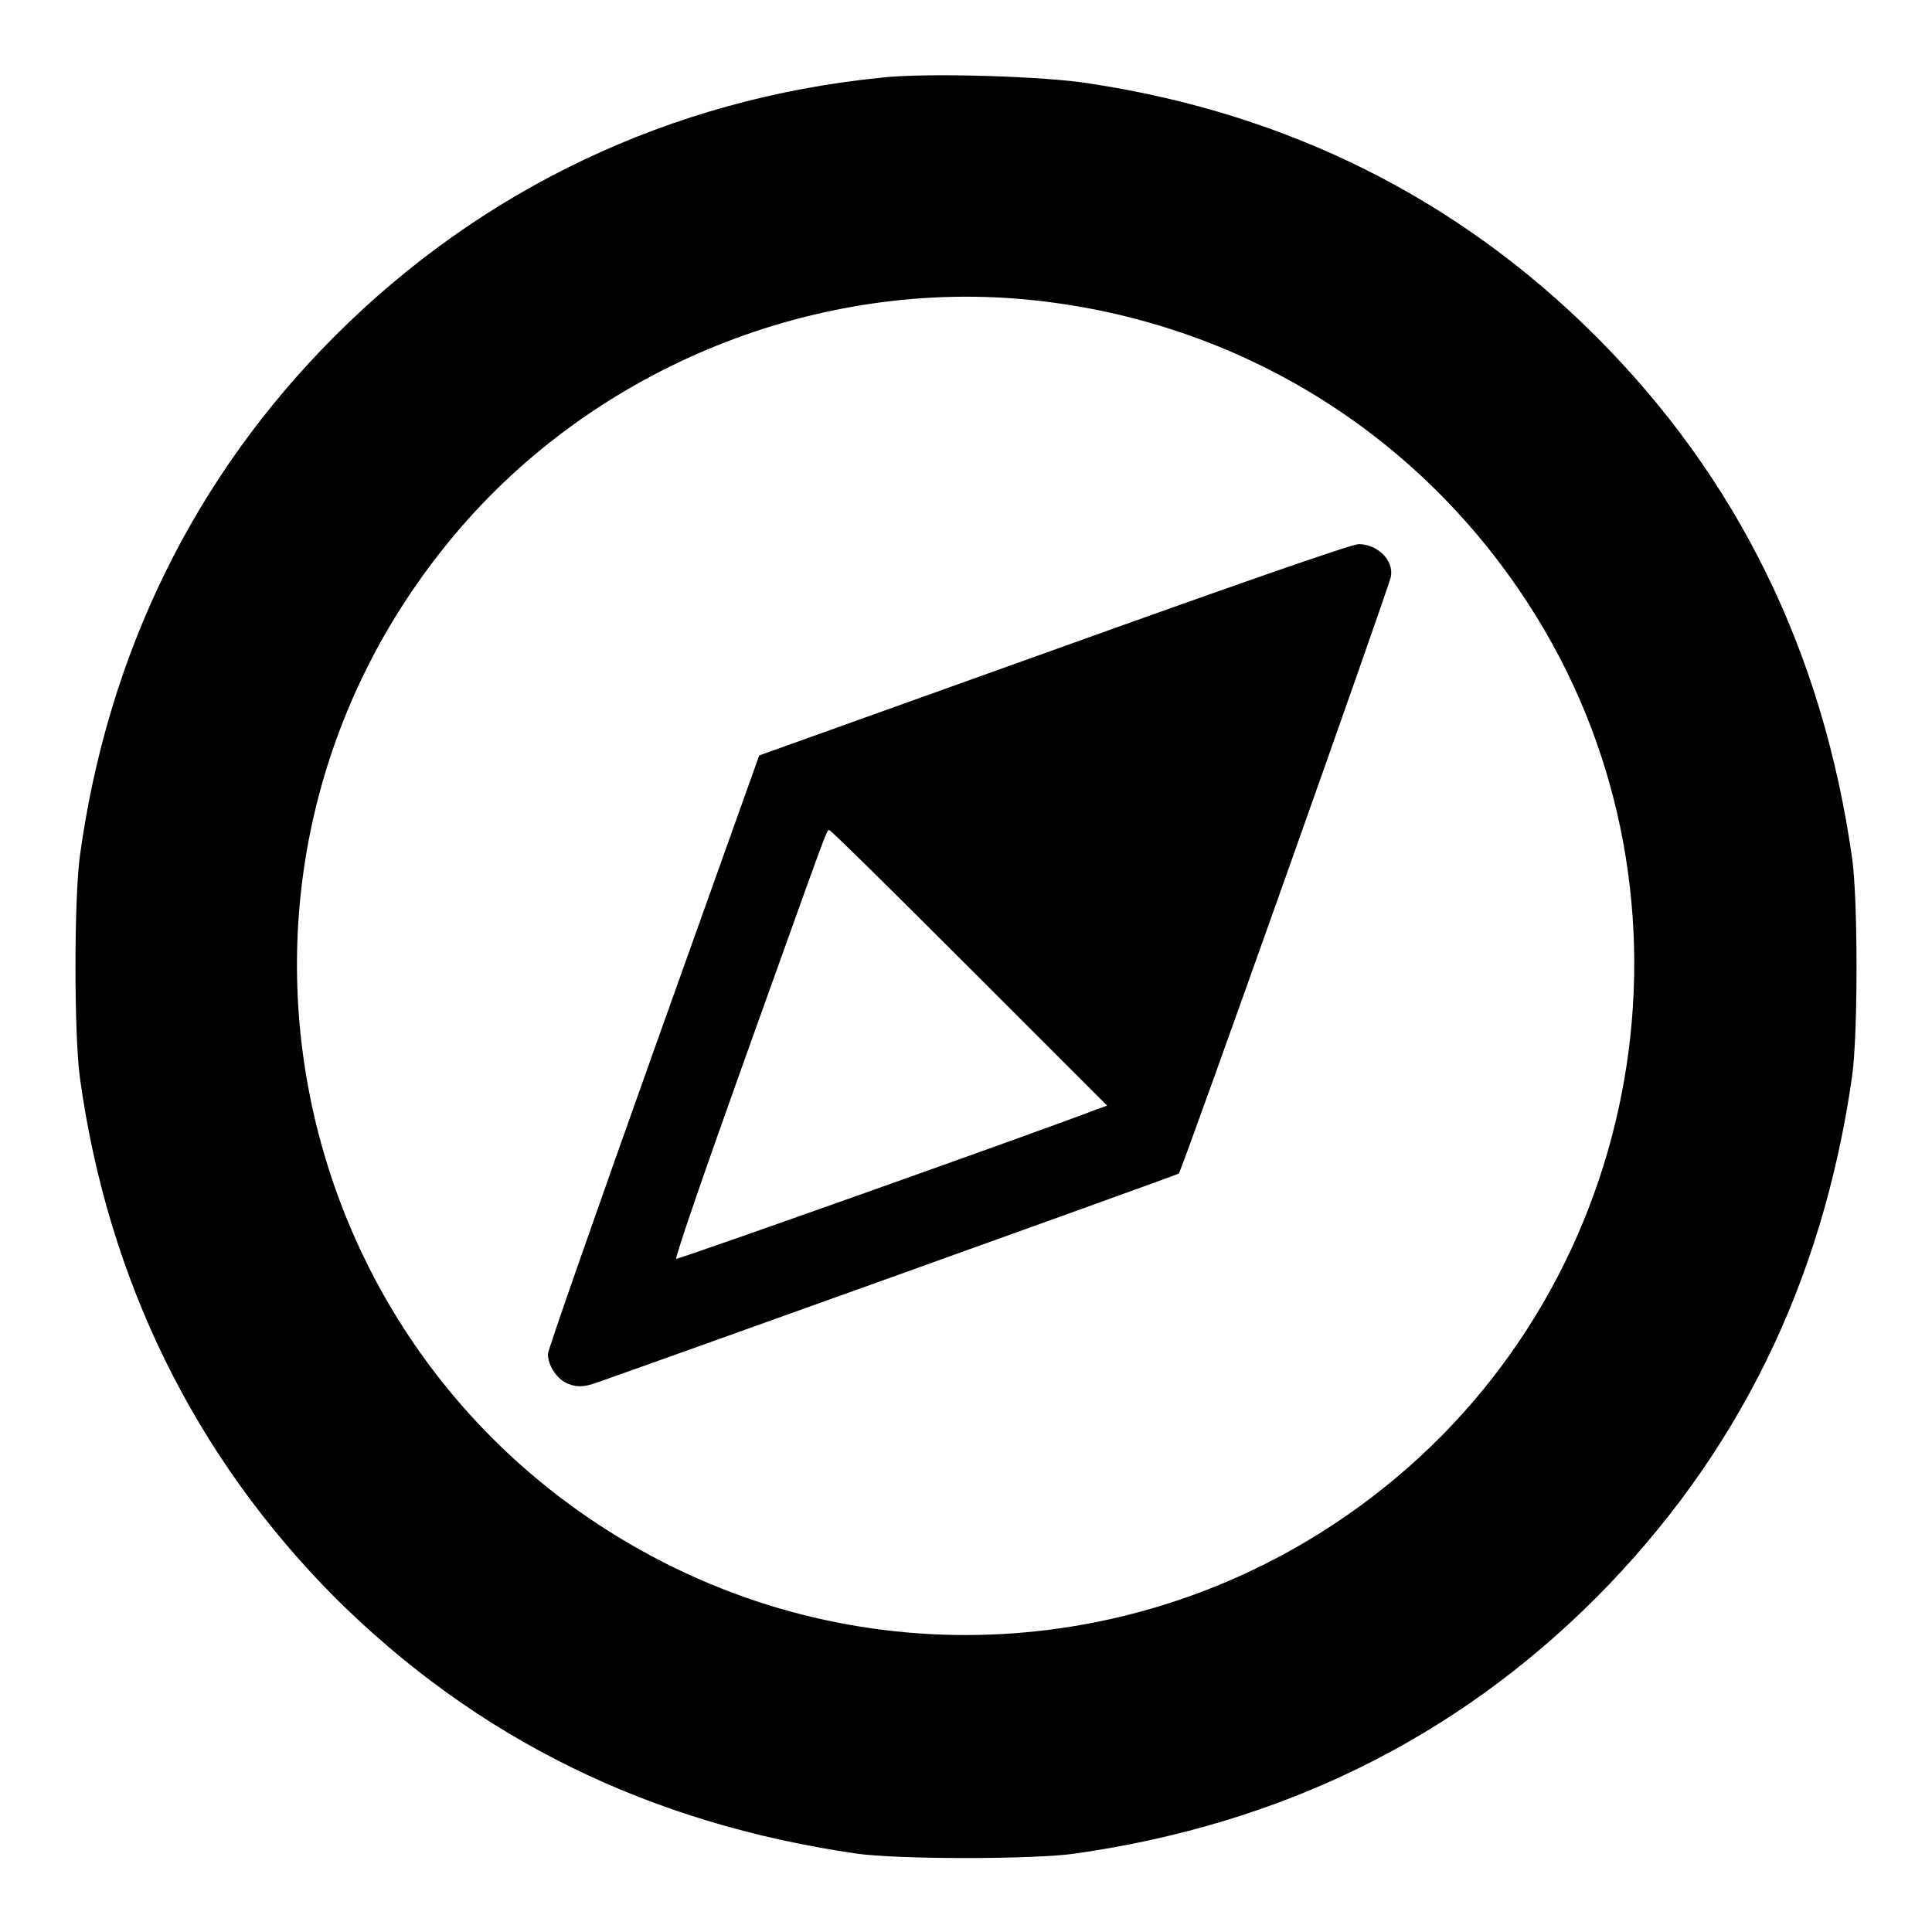
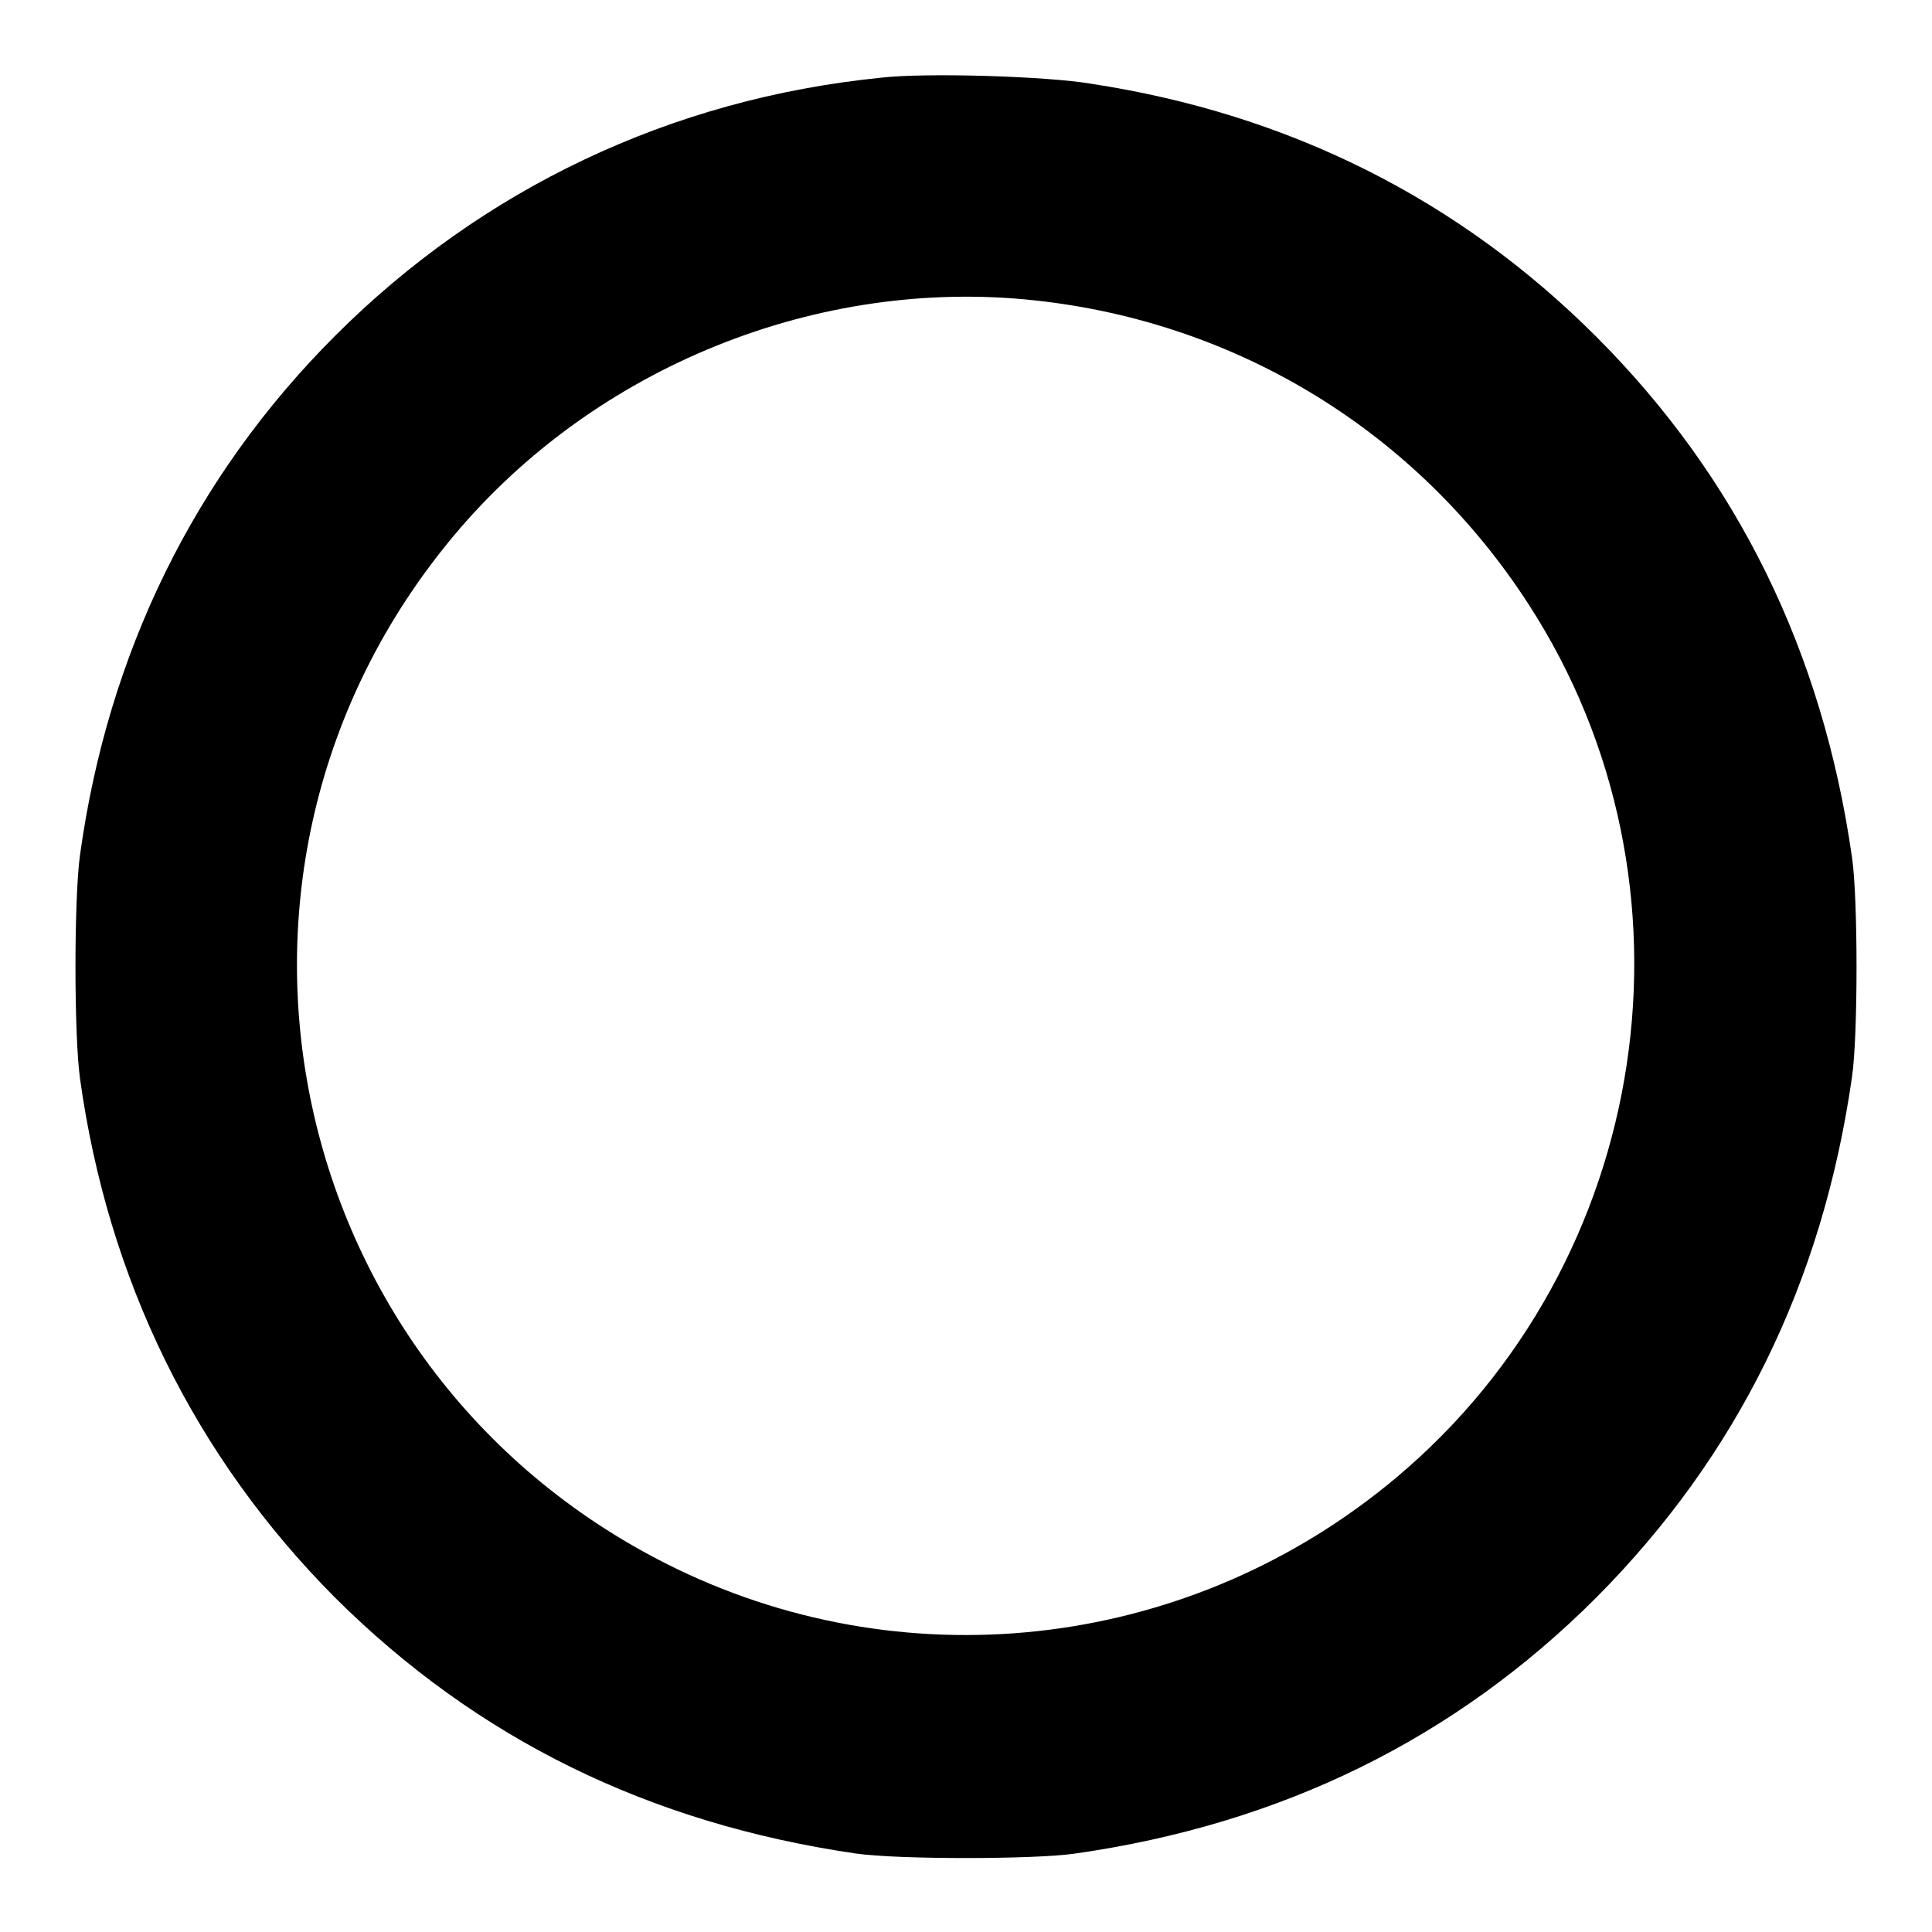
<svg xmlns="http://www.w3.org/2000/svg" version="1.1" x="0px" y="0px" viewBox="0 0 256 256" enable-background="new 0 0 256 256" xml:space="preserve">
  <g>
    <g>
      <g>
        <path fill="#000000" d="M116.7,10.3C88.9,13.1,63.9,25,44.4,44.5c-18.6,18.6-30.1,42-33.8,68.8c-0.8,5.8-0.8,23.8,0,29.6c3.7,26.7,15.2,50.1,33.8,68.8c18.8,18.7,41.6,29.9,69,33.9c5.5,0.8,23.7,0.8,29.1,0c27.3-3.9,50.3-15.2,69-33.9c18.7-18.8,30-41.7,33.9-69c0.8-5.4,0.8-23.7,0-29.1c-3.9-27.3-15.2-50.3-33.9-69c-18.2-18.2-40.7-29.5-66.9-33.5C138.8,10.1,122.6,9.6,116.7,10.3z M137.1,39.8c27,2.9,50.7,17.5,65.4,40.2c24.1,37.1,16.5,87.3-17.5,115.8c-26.8,22.5-64,27.2-95.3,12.1c-52.3-25.3-66.8-92.5-29.5-137C78.9,48.6,108.4,36.7,137.1,39.8z" />
-         <path fill="#000000" d="M139.4,86.2l-38.8,13.9l-14,39.2c-7.7,21.6-14,39.6-14,40.1c0,1.6,1.3,3.5,2.8,4c1,0.4,1.9,0.4,3.4-0.1c2.4-0.8,77.2-27.6,77.4-27.8c0.4-0.4,27.9-77.8,28.1-79.1c0.4-2.2-1.8-4.3-4.3-4.3C178.8,72.2,162.5,77.9,139.4,86.2z M128.5,128.3l18.2,18.2l-1.4,0.5c-6.4,2.5-55.4,19.9-55.7,19.8c-0.2-0.1,3.9-12,9.1-26.5c11.3-31.5,10.8-30.3,11.2-30.3C110.1,110,118.4,118.2,128.5,128.3z" />
      </g>
    </g>
  </g>
</svg>